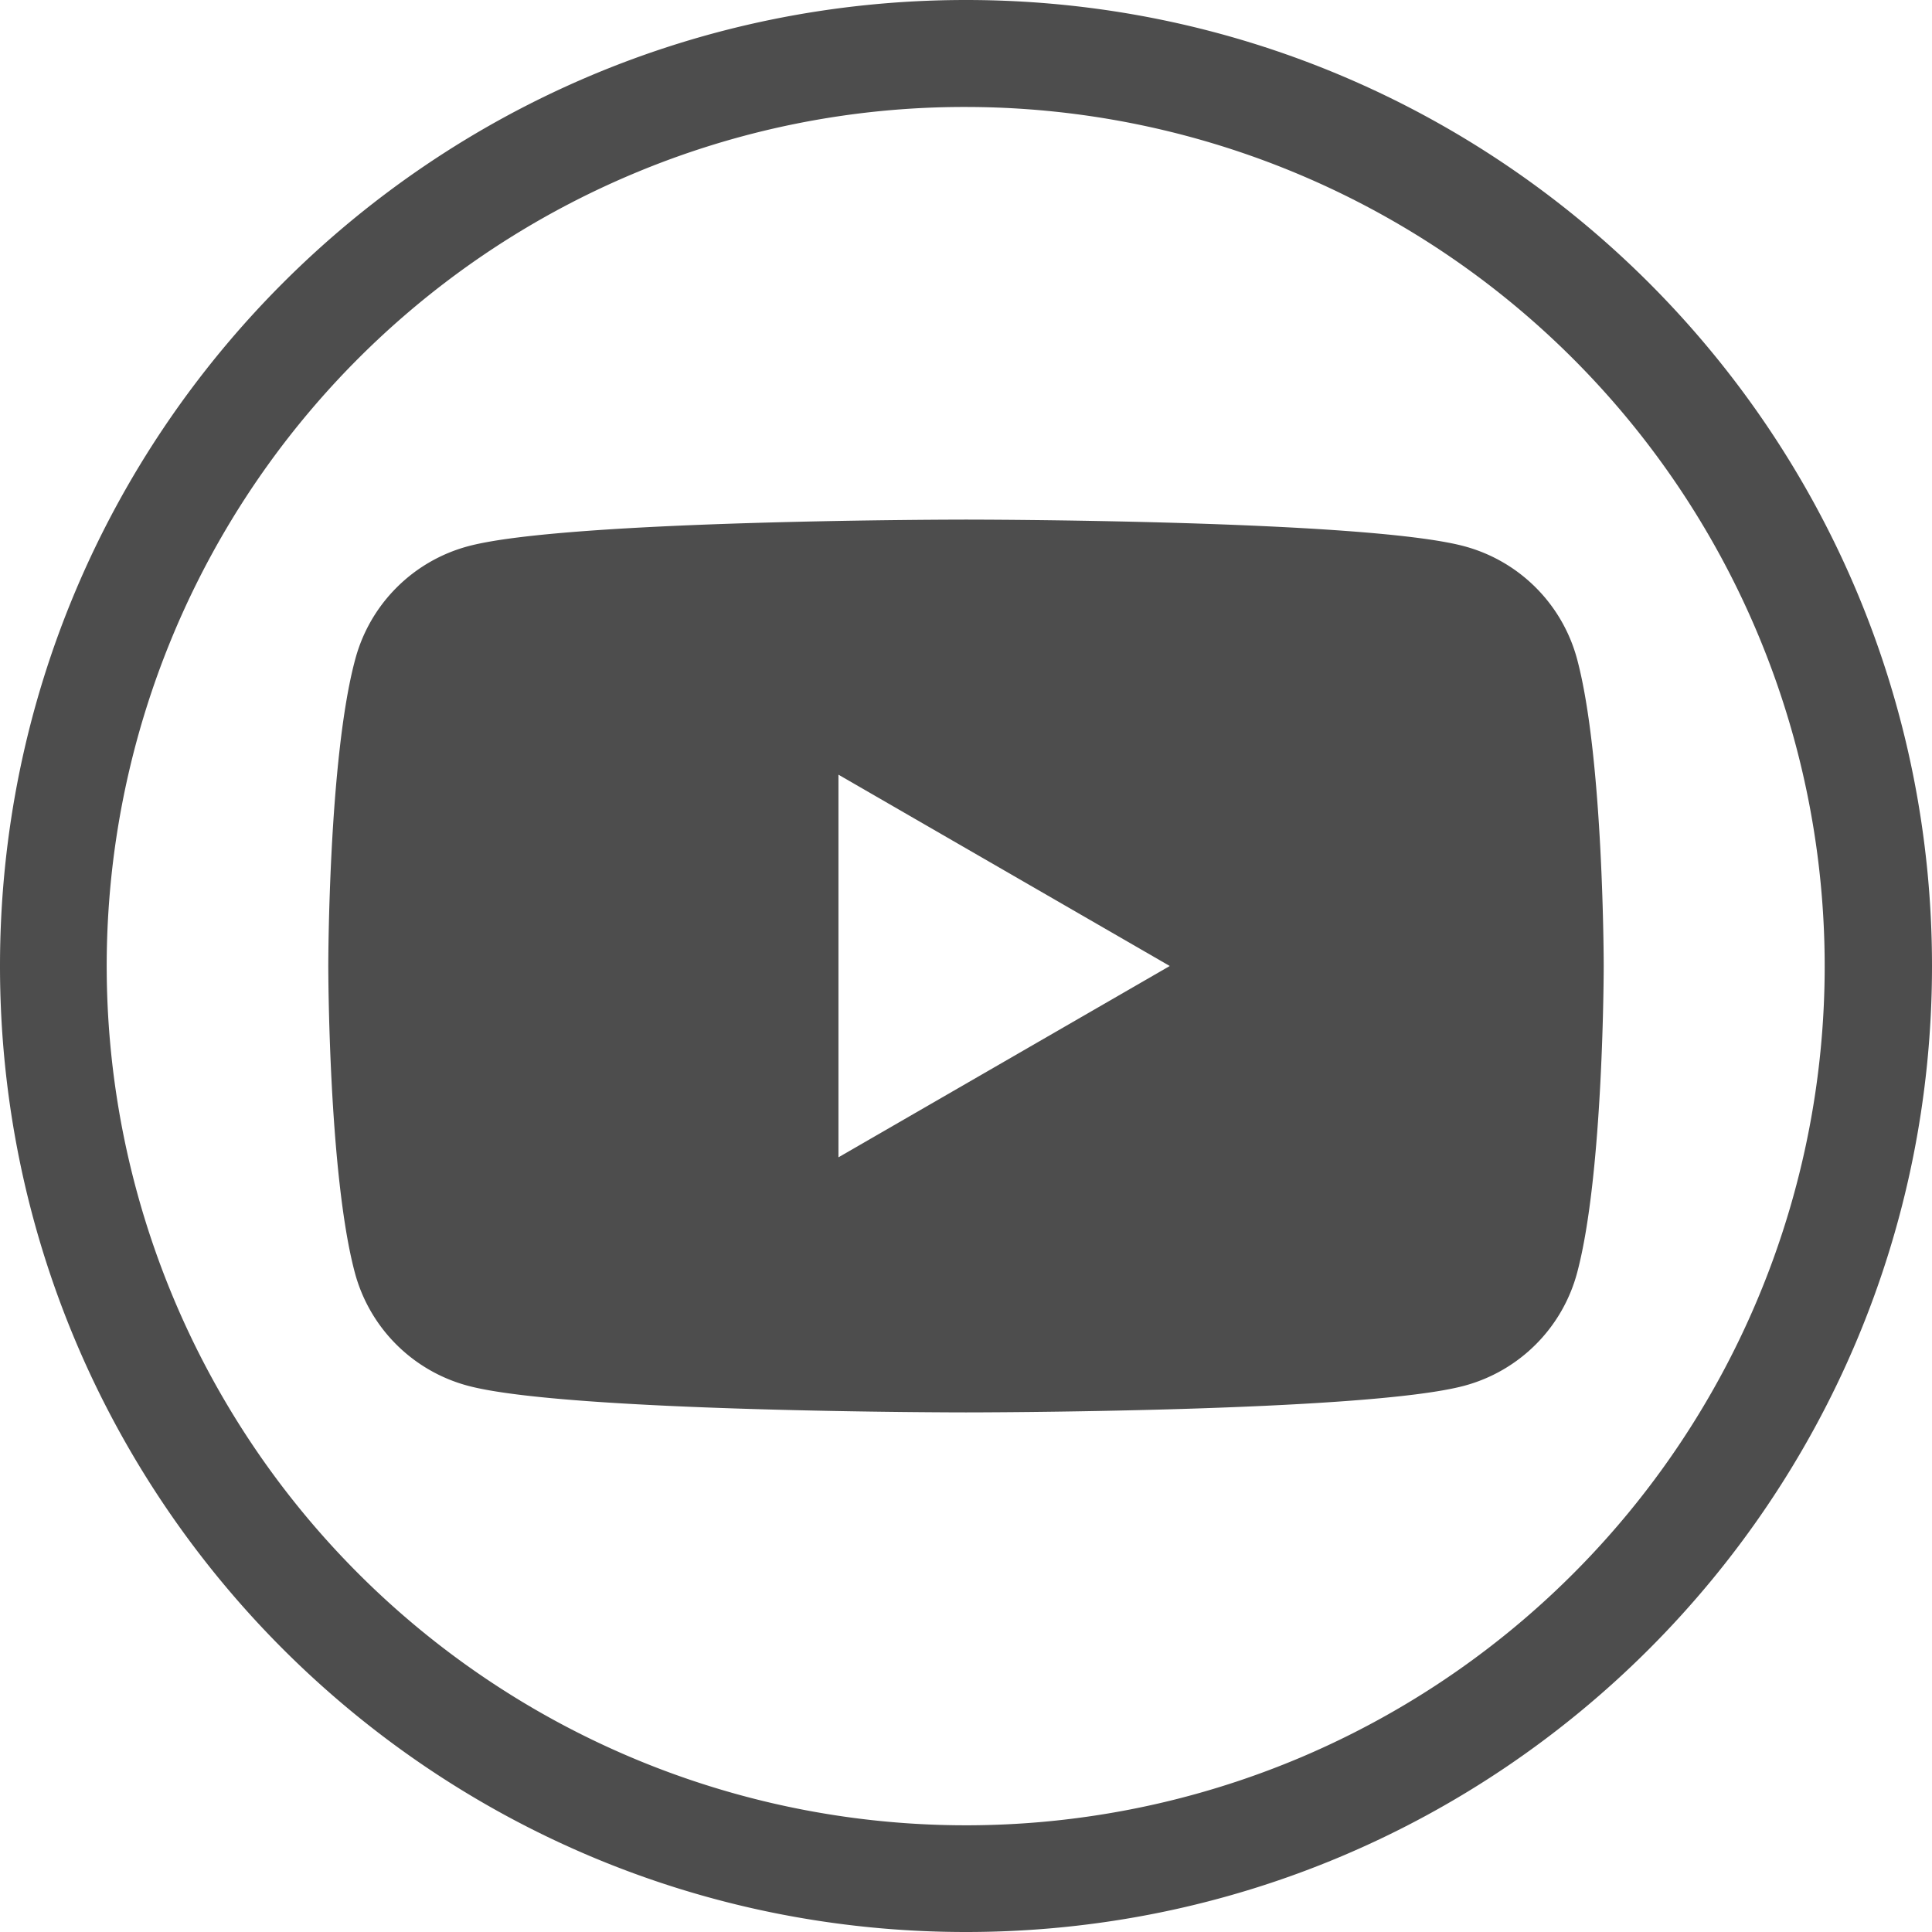
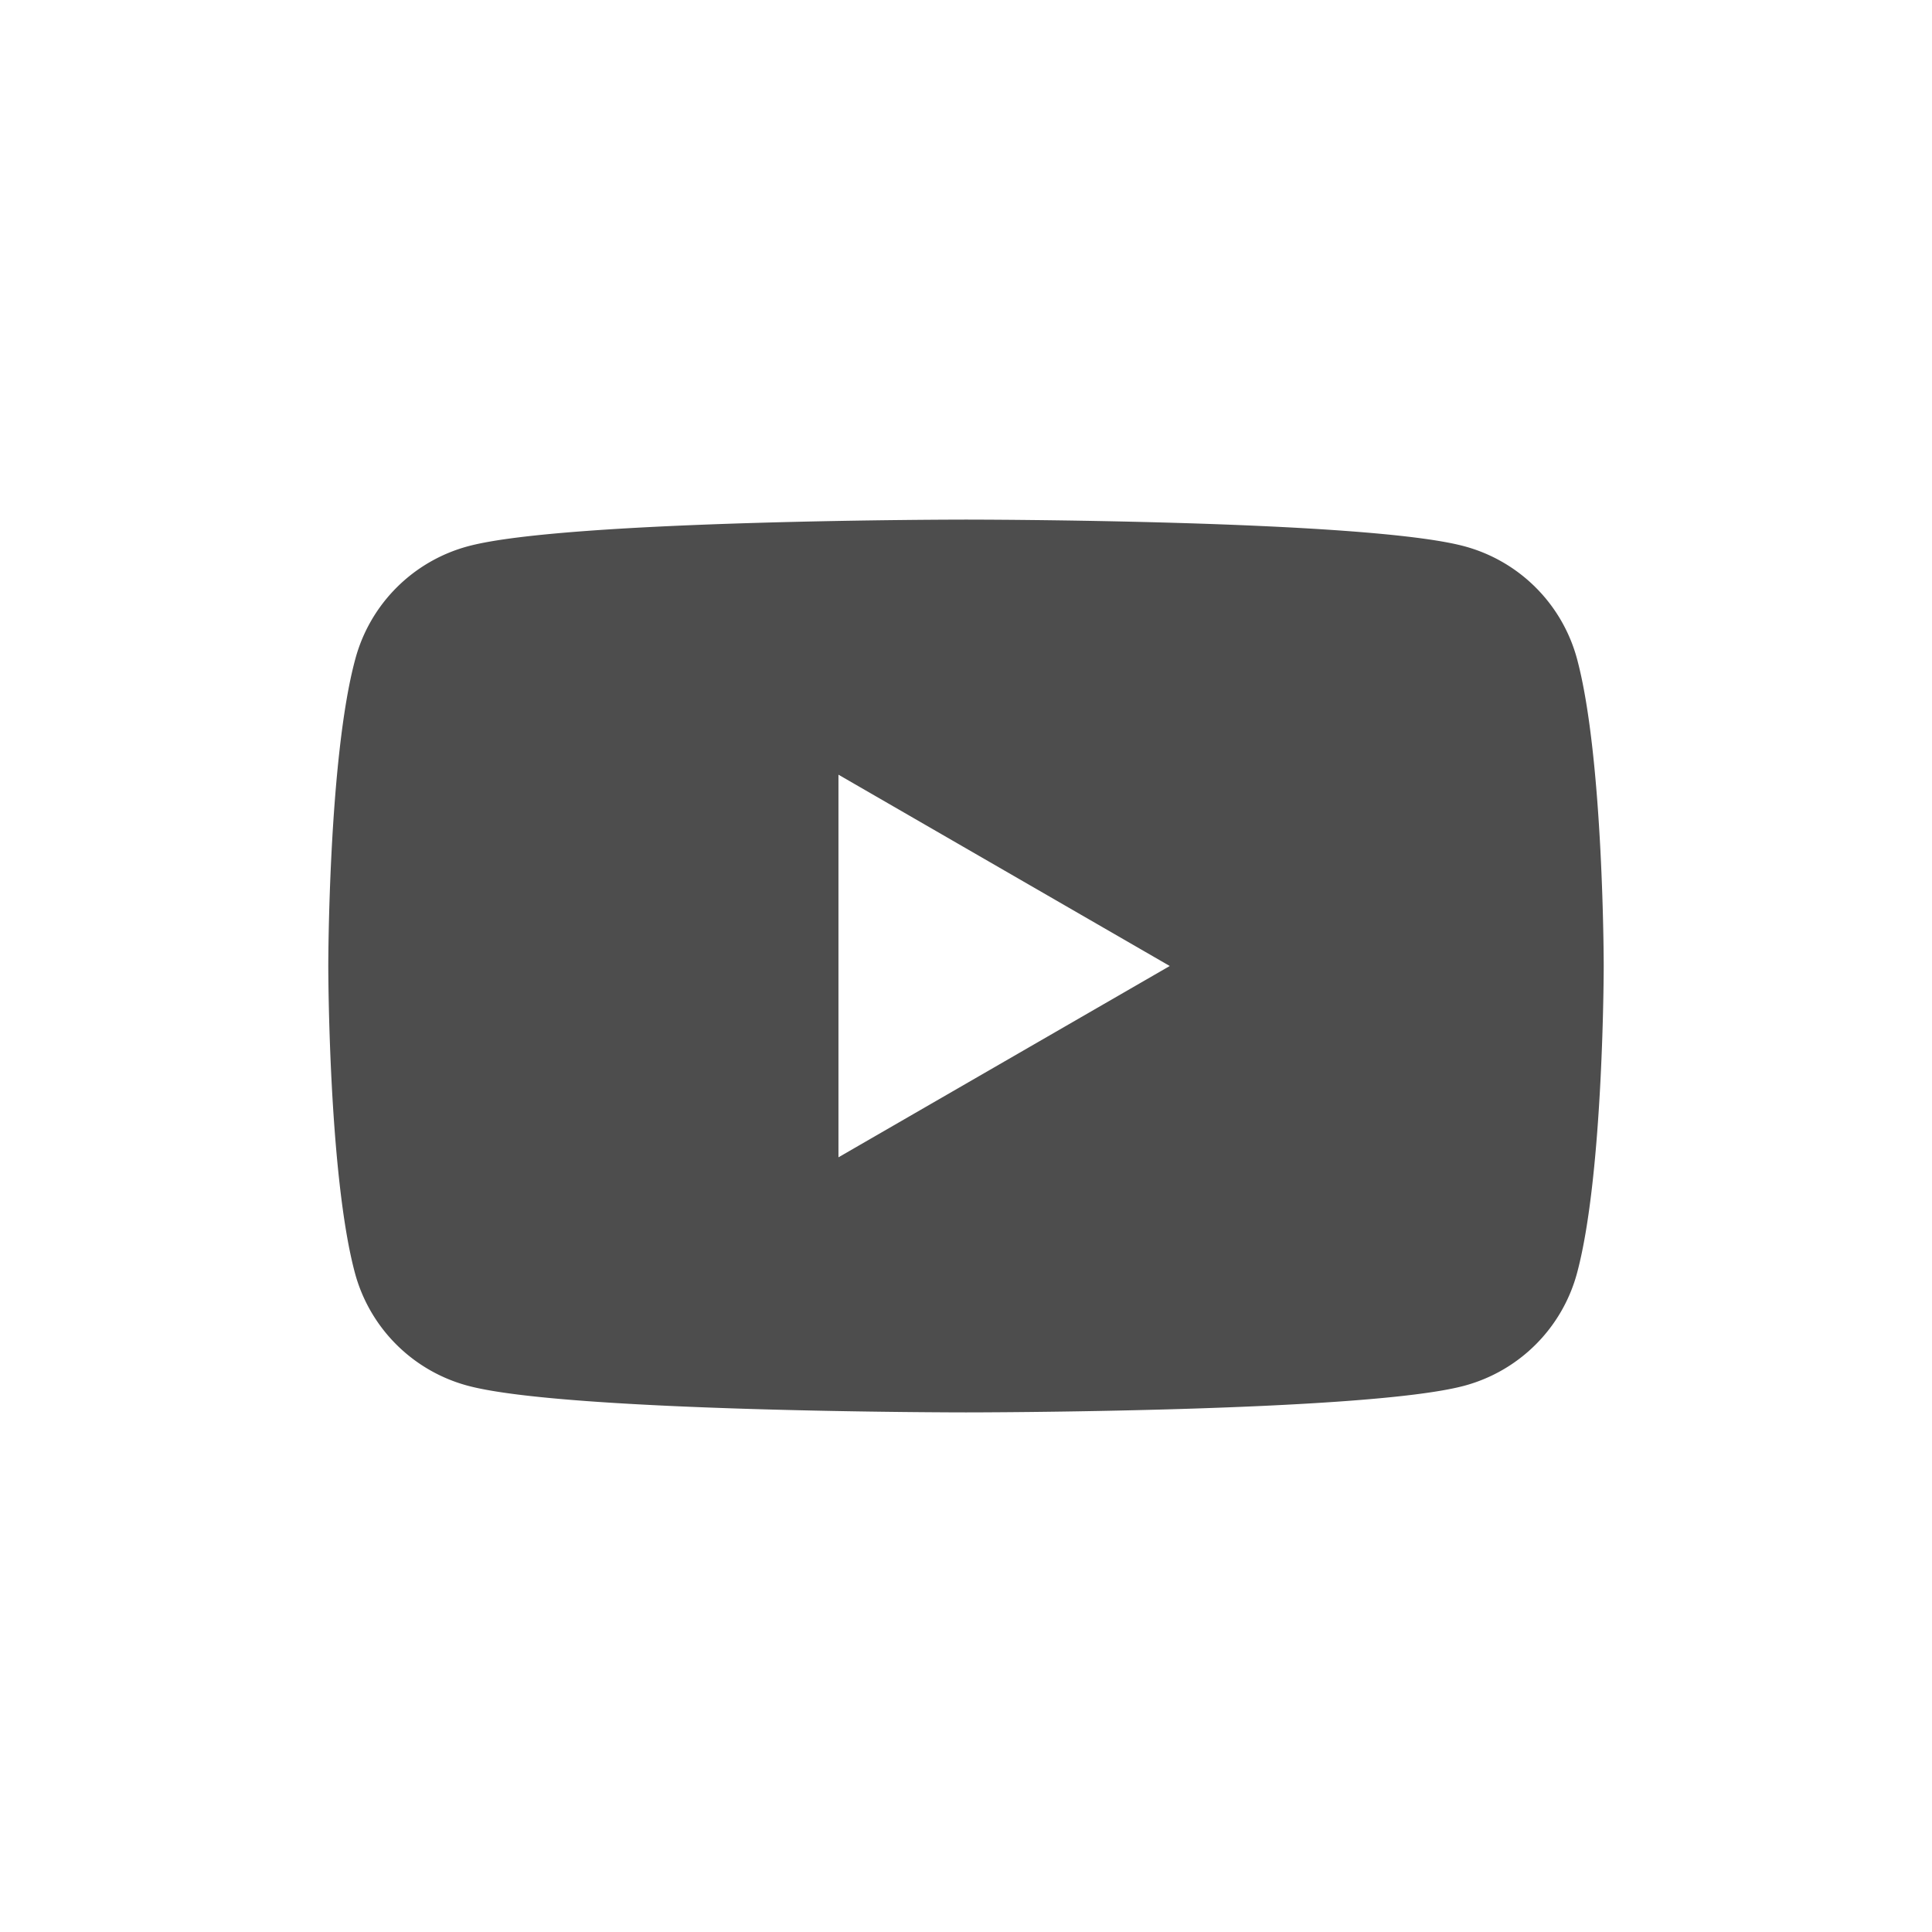
<svg xmlns="http://www.w3.org/2000/svg" id="Capa_1" data-name="Capa 1" viewBox="0 0 512 512">
  <defs>
    <style>.cls-1{fill:#4d4d4d;}</style>
  </defs>
-   <path class="cls-1" d="M256,28.35a227.72,227.72,0,0,1,88.6,437.43A227.72,227.72,0,0,1,167.4,46.22,226.19,226.19,0,0,1,256,28.35M256,0C114.62,0,0,114.62,0,256S114.62,512,256,512,512,397.38,512,256,397.38,0,256,0Z" />
  <path class="cls-1" d="M417.94,174.65a42.33,42.33,0,0,0-29.89-29.89c-26.35-7.06-132-7.06-132-7.06s-105.7,0-132,7.06a42.33,42.33,0,0,0-29.89,29.89C87,201,87,256,87,256s0,55,7.06,81.35A42.33,42.33,0,0,0,124,367.24C150.3,374.3,256,374.3,256,374.3s105.7,0,132.05-7.06a42.33,42.33,0,0,0,29.89-29.89C425,311,425,256,425,256S425,201,417.94,174.65ZM222.2,306.7V205.3L310,256Z" />
</svg>